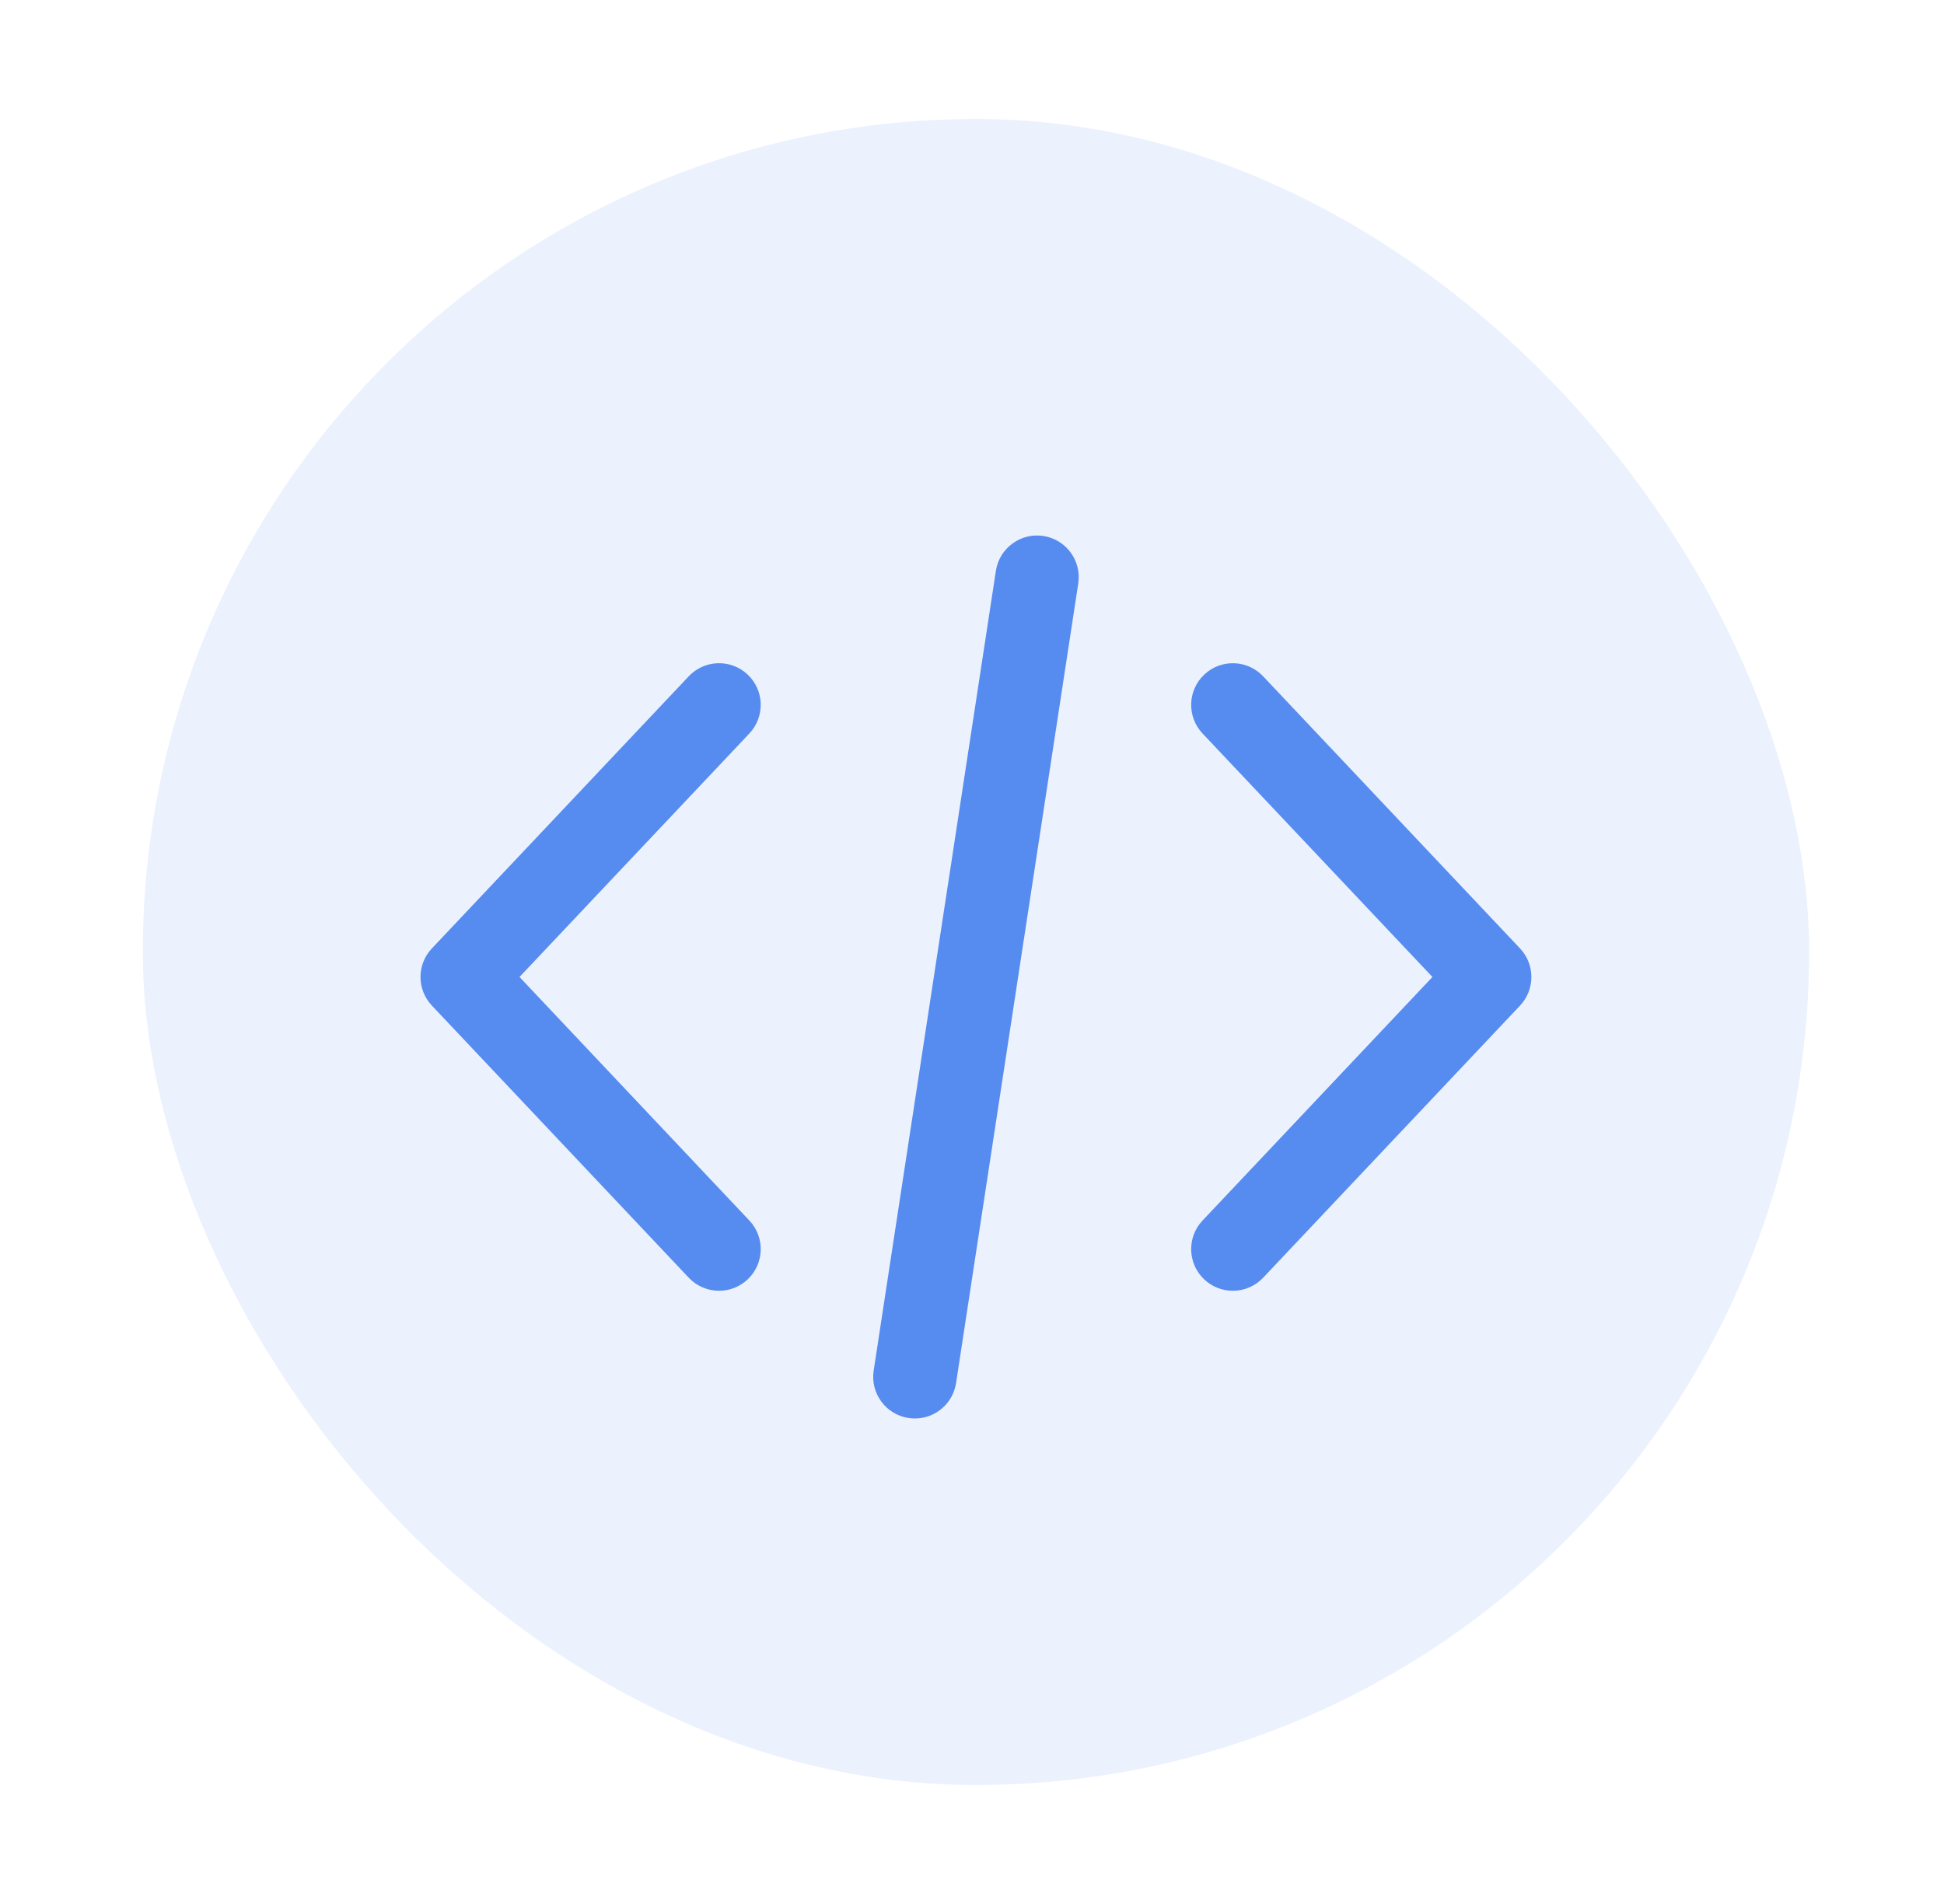
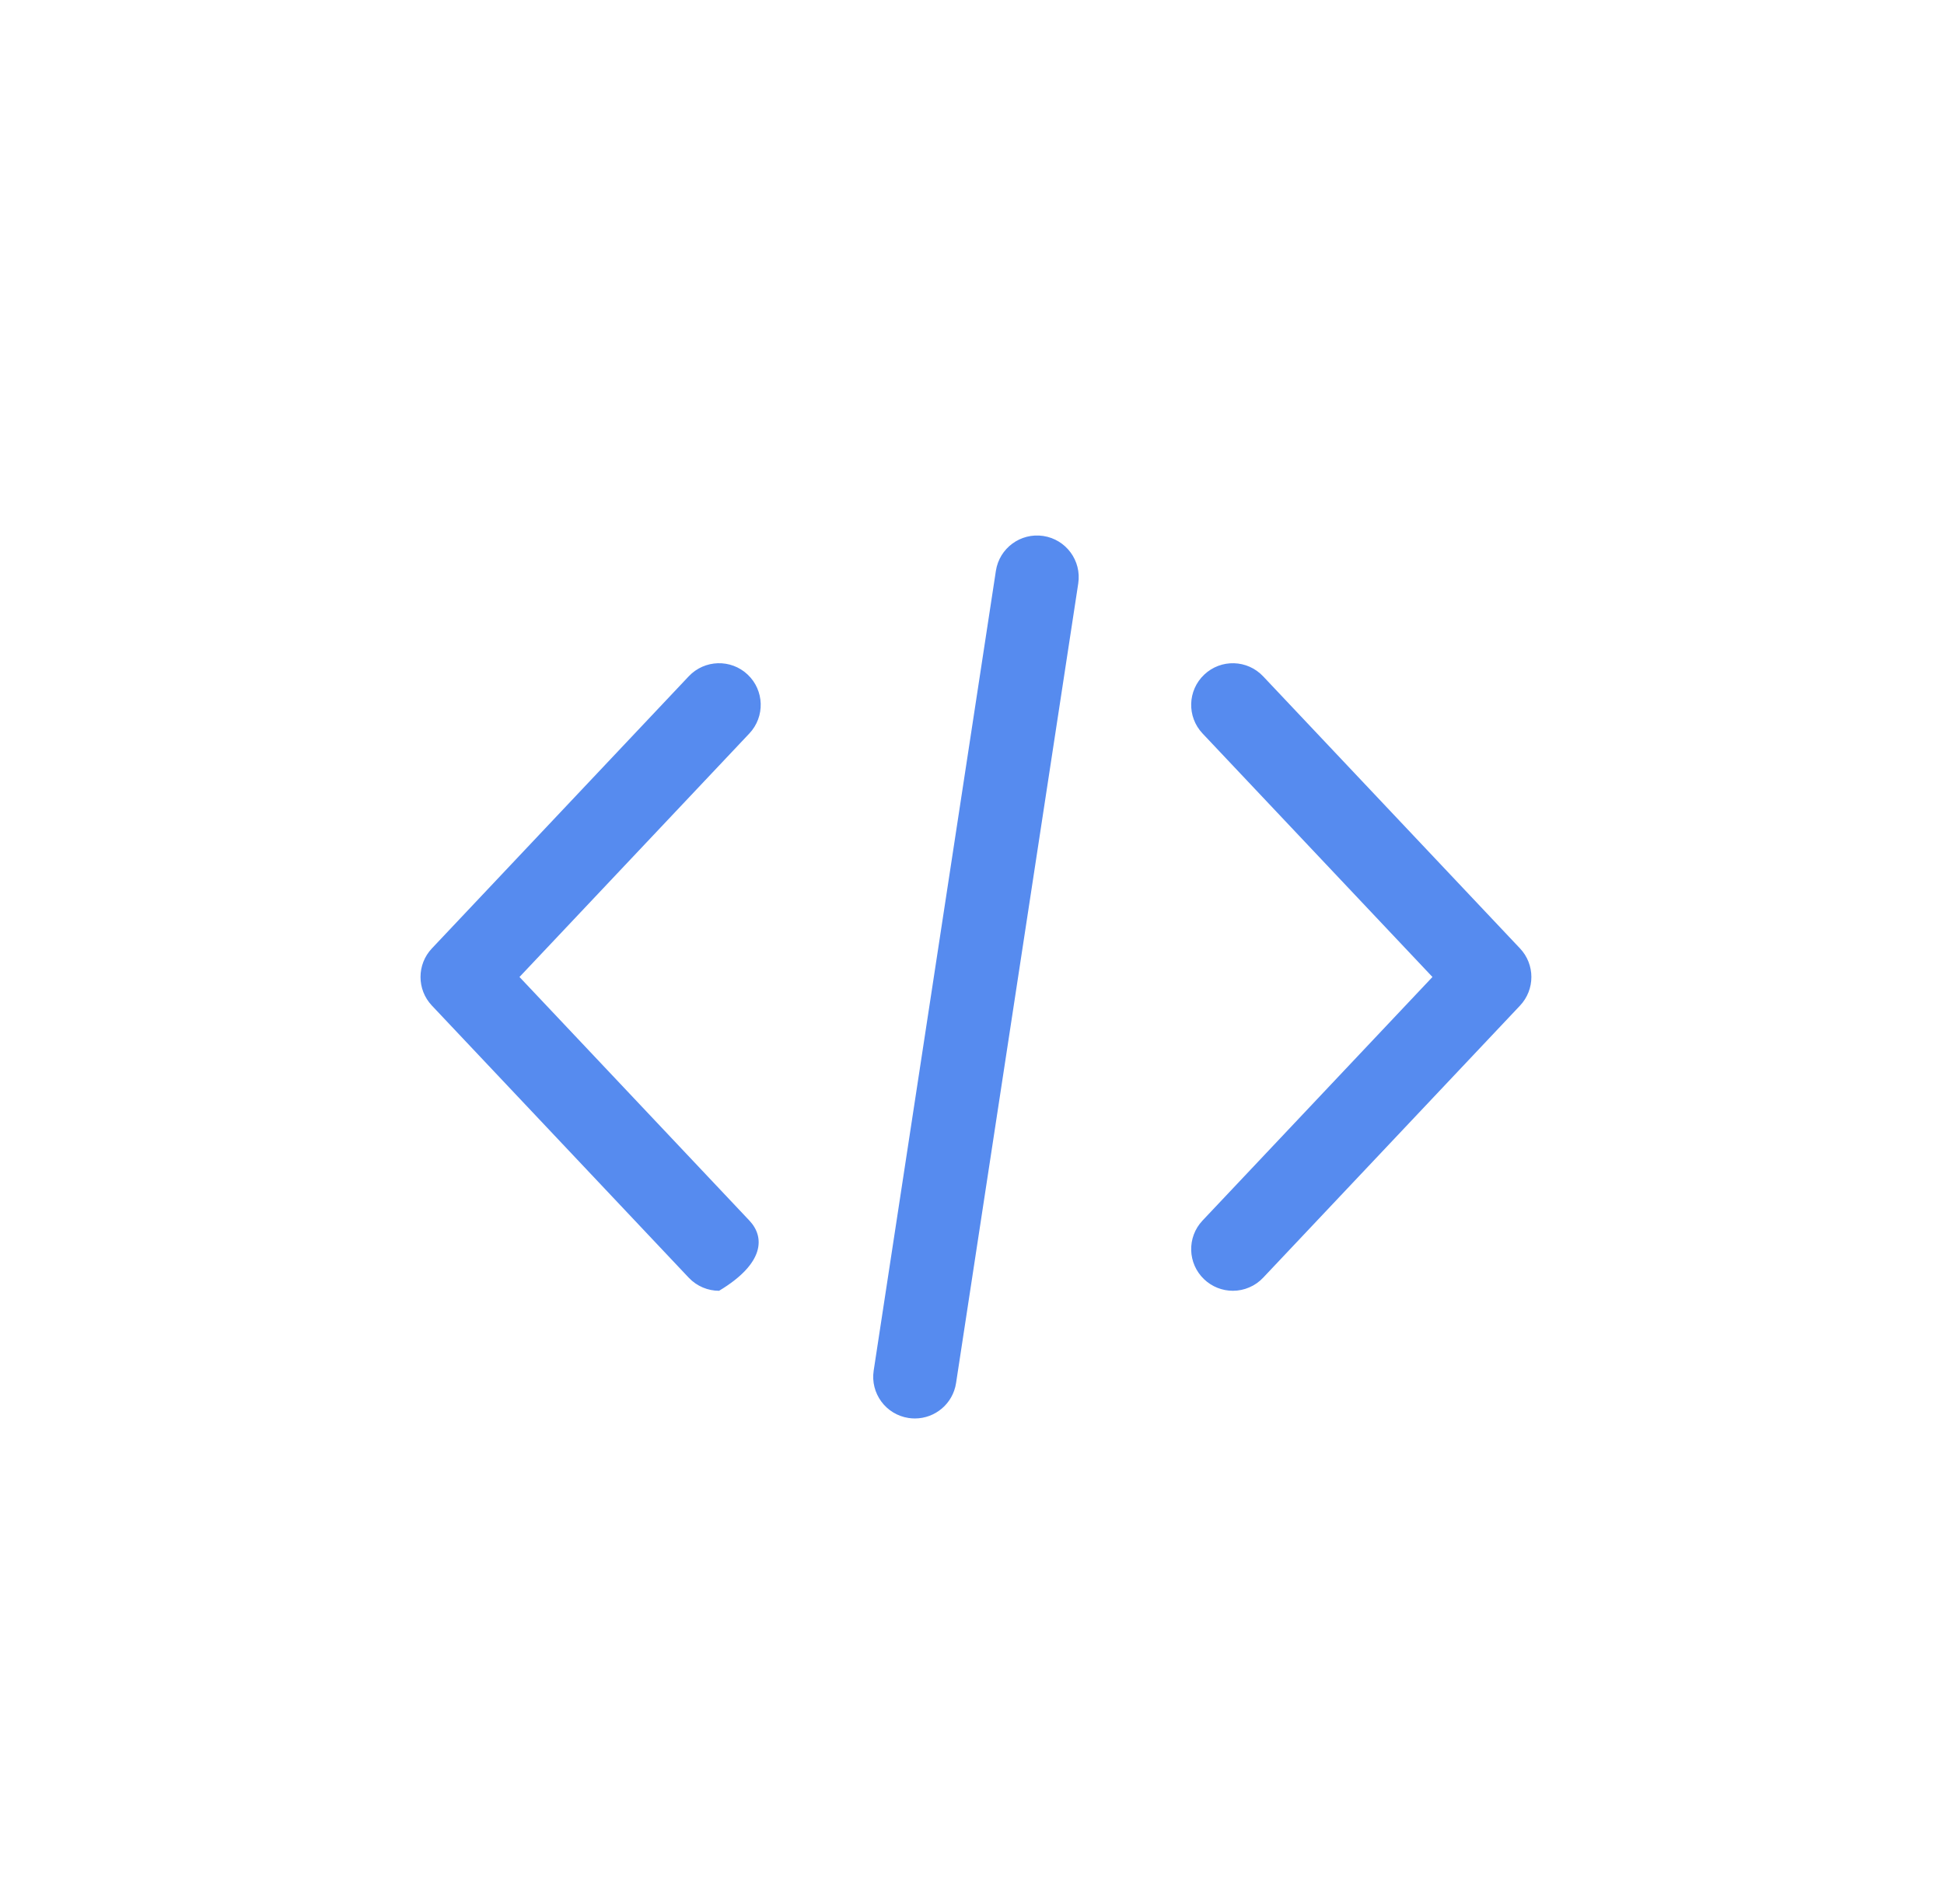
<svg xmlns="http://www.w3.org/2000/svg" width="49" height="48" viewBox="0 0 49 48" fill="none">
-   <rect x="3.6" y="3" width="42" height="42" rx="21" fill="#568BEF" fill-opacity="0.12" />
-   <path d="M38.313 23.91L31.838 17.05C31.44 16.628 30.776 16.608 30.354 17.007C29.932 17.405 29.913 18.069 30.311 18.491L36.106 24.63L30.311 30.77C29.913 31.192 29.932 31.856 30.354 32.254C30.549 32.438 30.806 32.541 31.075 32.541C31.218 32.541 31.359 32.512 31.49 32.455C31.622 32.399 31.74 32.316 31.838 32.212L38.313 25.352C38.695 24.947 38.695 24.314 38.313 23.91ZM18.888 30.77L13.094 24.63L18.888 18.491C19.286 18.069 19.267 17.404 18.845 17.006C18.424 16.608 17.759 16.628 17.361 17.049L10.886 23.91C10.504 24.314 10.504 24.947 10.886 25.351L17.361 32.212C17.568 32.43 17.846 32.541 18.125 32.541C18.383 32.541 18.643 32.445 18.845 32.254C19.267 31.856 19.286 31.191 18.888 30.77ZM26.298 13.512C25.725 13.425 25.189 13.819 25.102 14.392L22.022 34.552C21.934 35.125 22.328 35.661 22.901 35.748C22.955 35.756 23.008 35.76 23.061 35.76C23.571 35.76 24.018 35.388 24.098 34.869L27.178 14.709C27.265 14.135 26.872 13.6 26.298 13.512Z" fill="#568BEF" />
+   <path d="M38.313 23.91L31.838 17.05C31.44 16.628 30.776 16.608 30.354 17.007C29.932 17.405 29.913 18.069 30.311 18.491L36.106 24.63L30.311 30.77C29.913 31.192 29.932 31.856 30.354 32.254C30.549 32.438 30.806 32.541 31.075 32.541C31.218 32.541 31.359 32.512 31.49 32.455C31.622 32.399 31.74 32.316 31.838 32.212L38.313 25.352C38.695 24.947 38.695 24.314 38.313 23.91ZM18.888 30.77L13.094 24.63L18.888 18.491C19.286 18.069 19.267 17.404 18.845 17.006C18.424 16.608 17.759 16.628 17.361 17.049L10.886 23.91C10.504 24.314 10.504 24.947 10.886 25.351L17.361 32.212C17.568 32.43 17.846 32.541 18.125 32.541C19.267 31.856 19.286 31.191 18.888 30.77ZM26.298 13.512C25.725 13.425 25.189 13.819 25.102 14.392L22.022 34.552C21.934 35.125 22.328 35.661 22.901 35.748C22.955 35.756 23.008 35.76 23.061 35.76C23.571 35.76 24.018 35.388 24.098 34.869L27.178 14.709C27.265 14.135 26.872 13.6 26.298 13.512Z" fill="#568BEF" />
</svg>